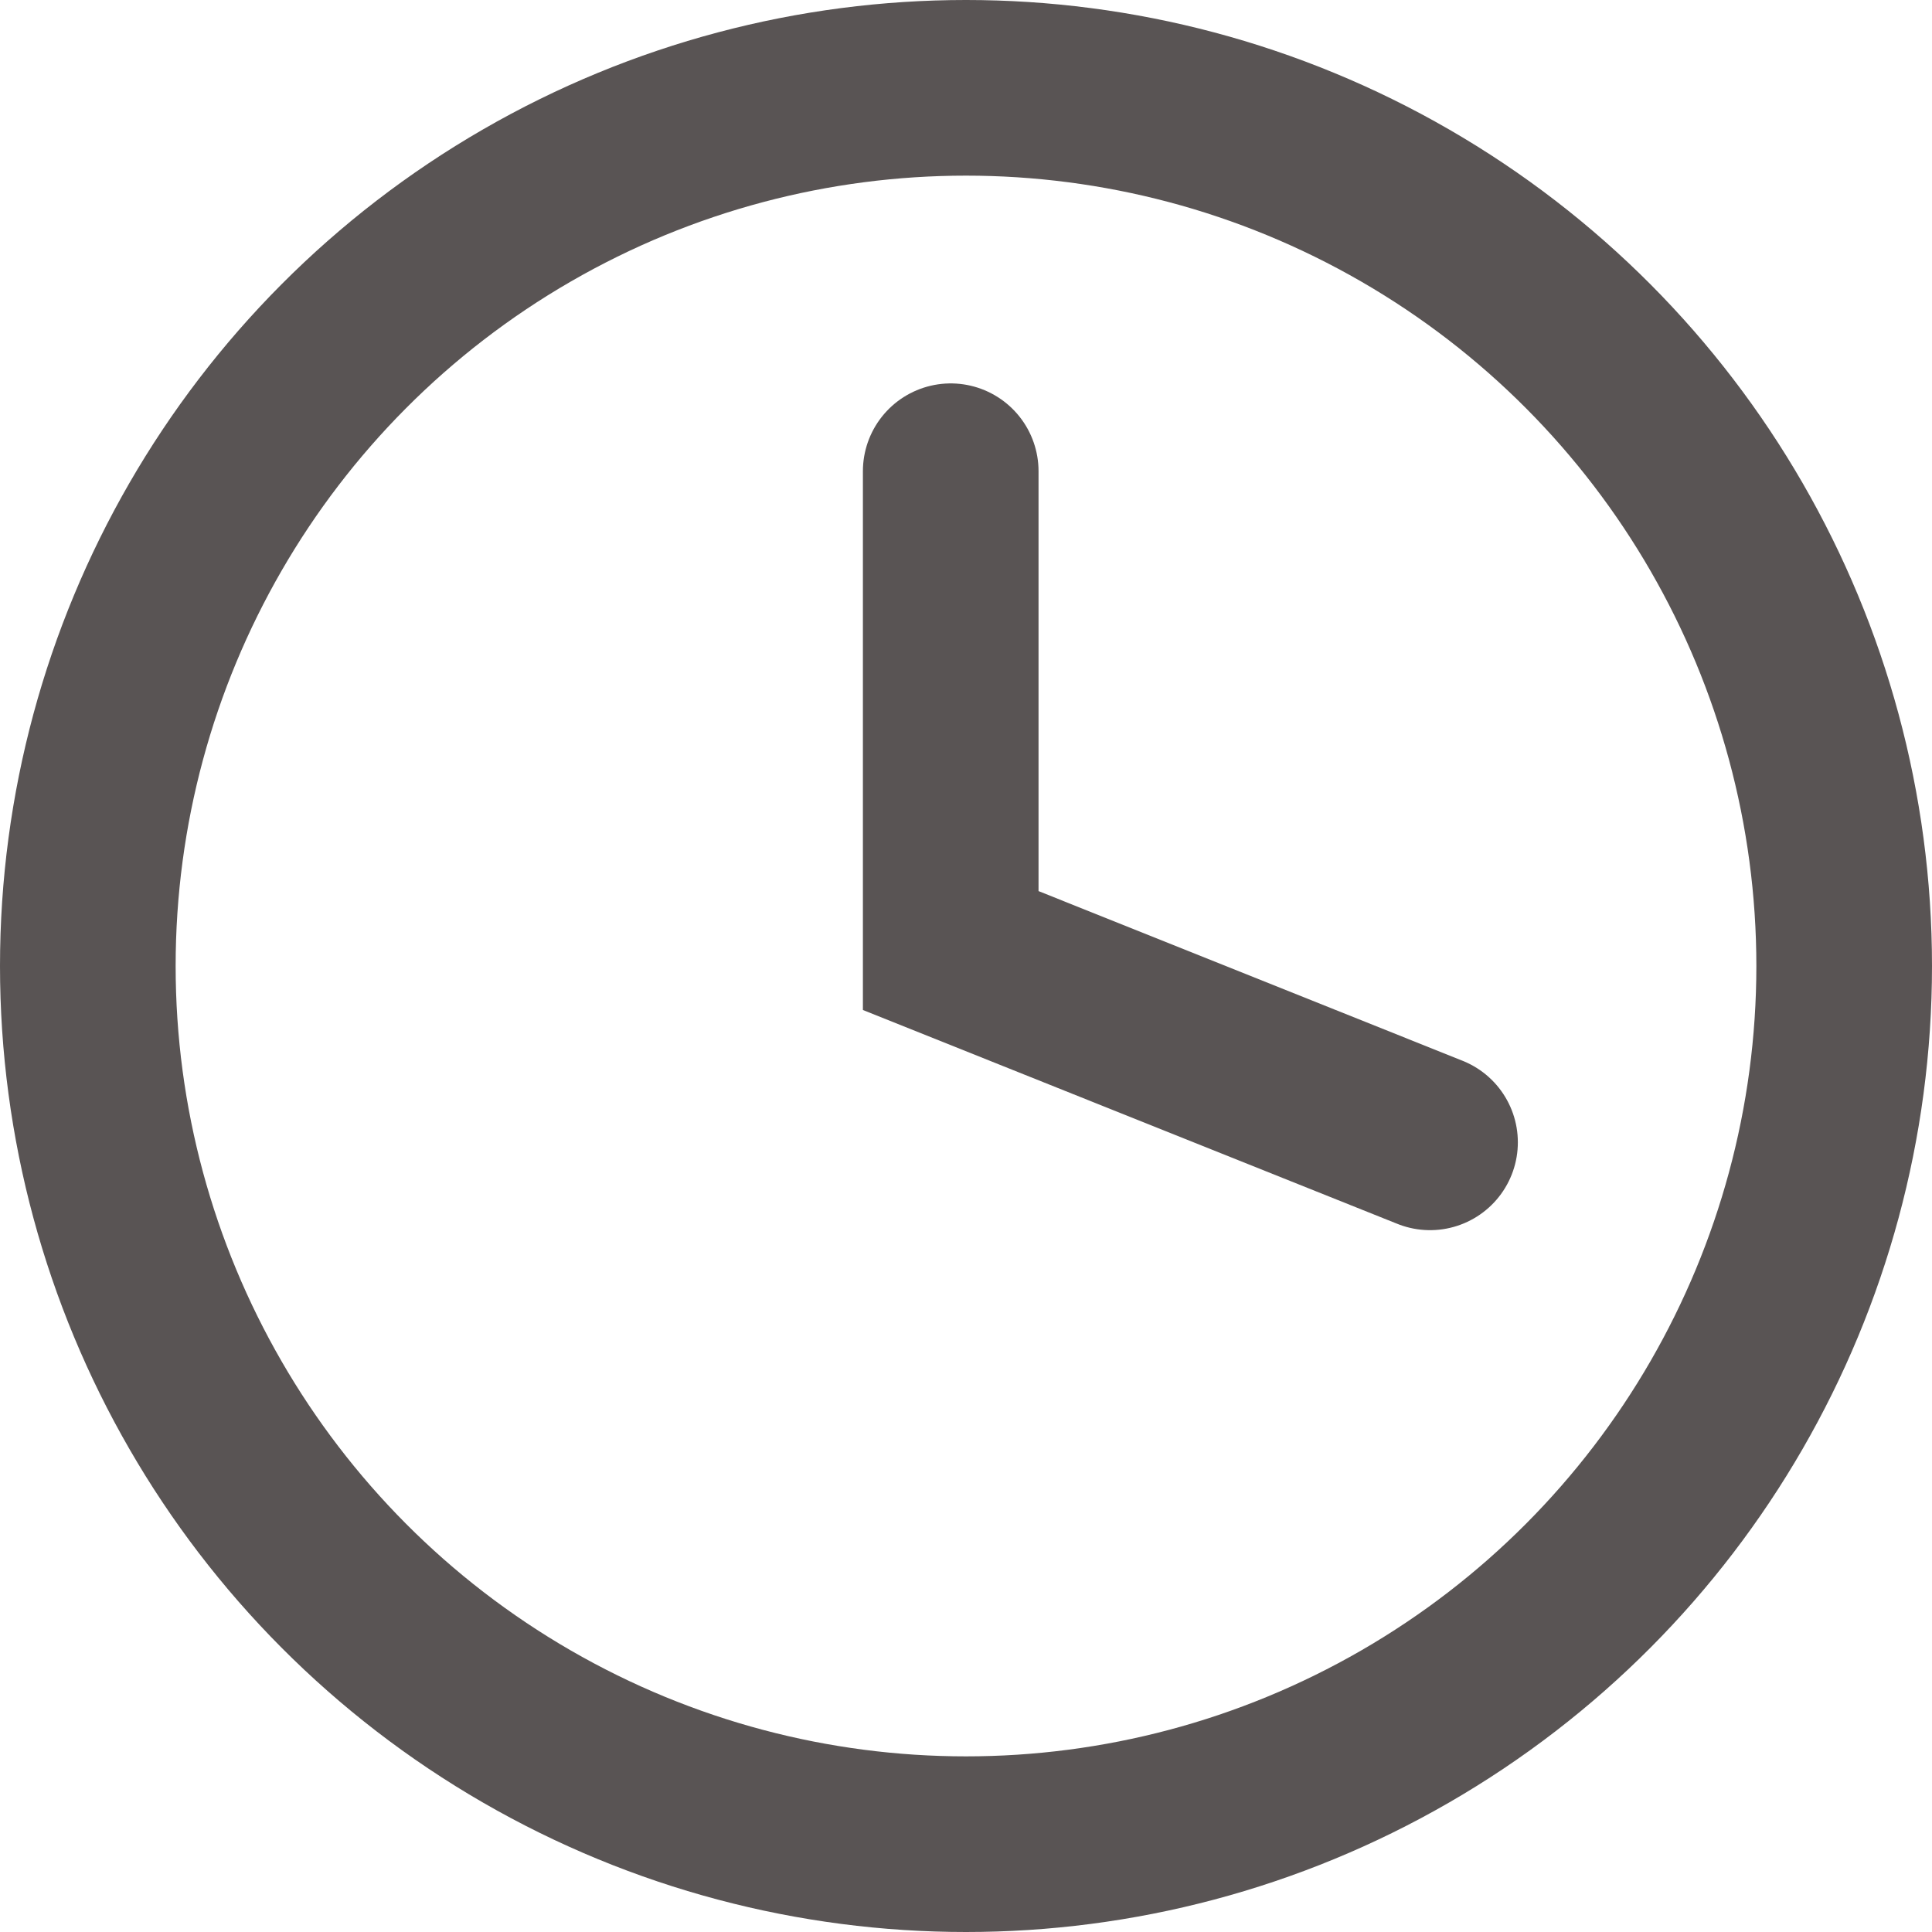
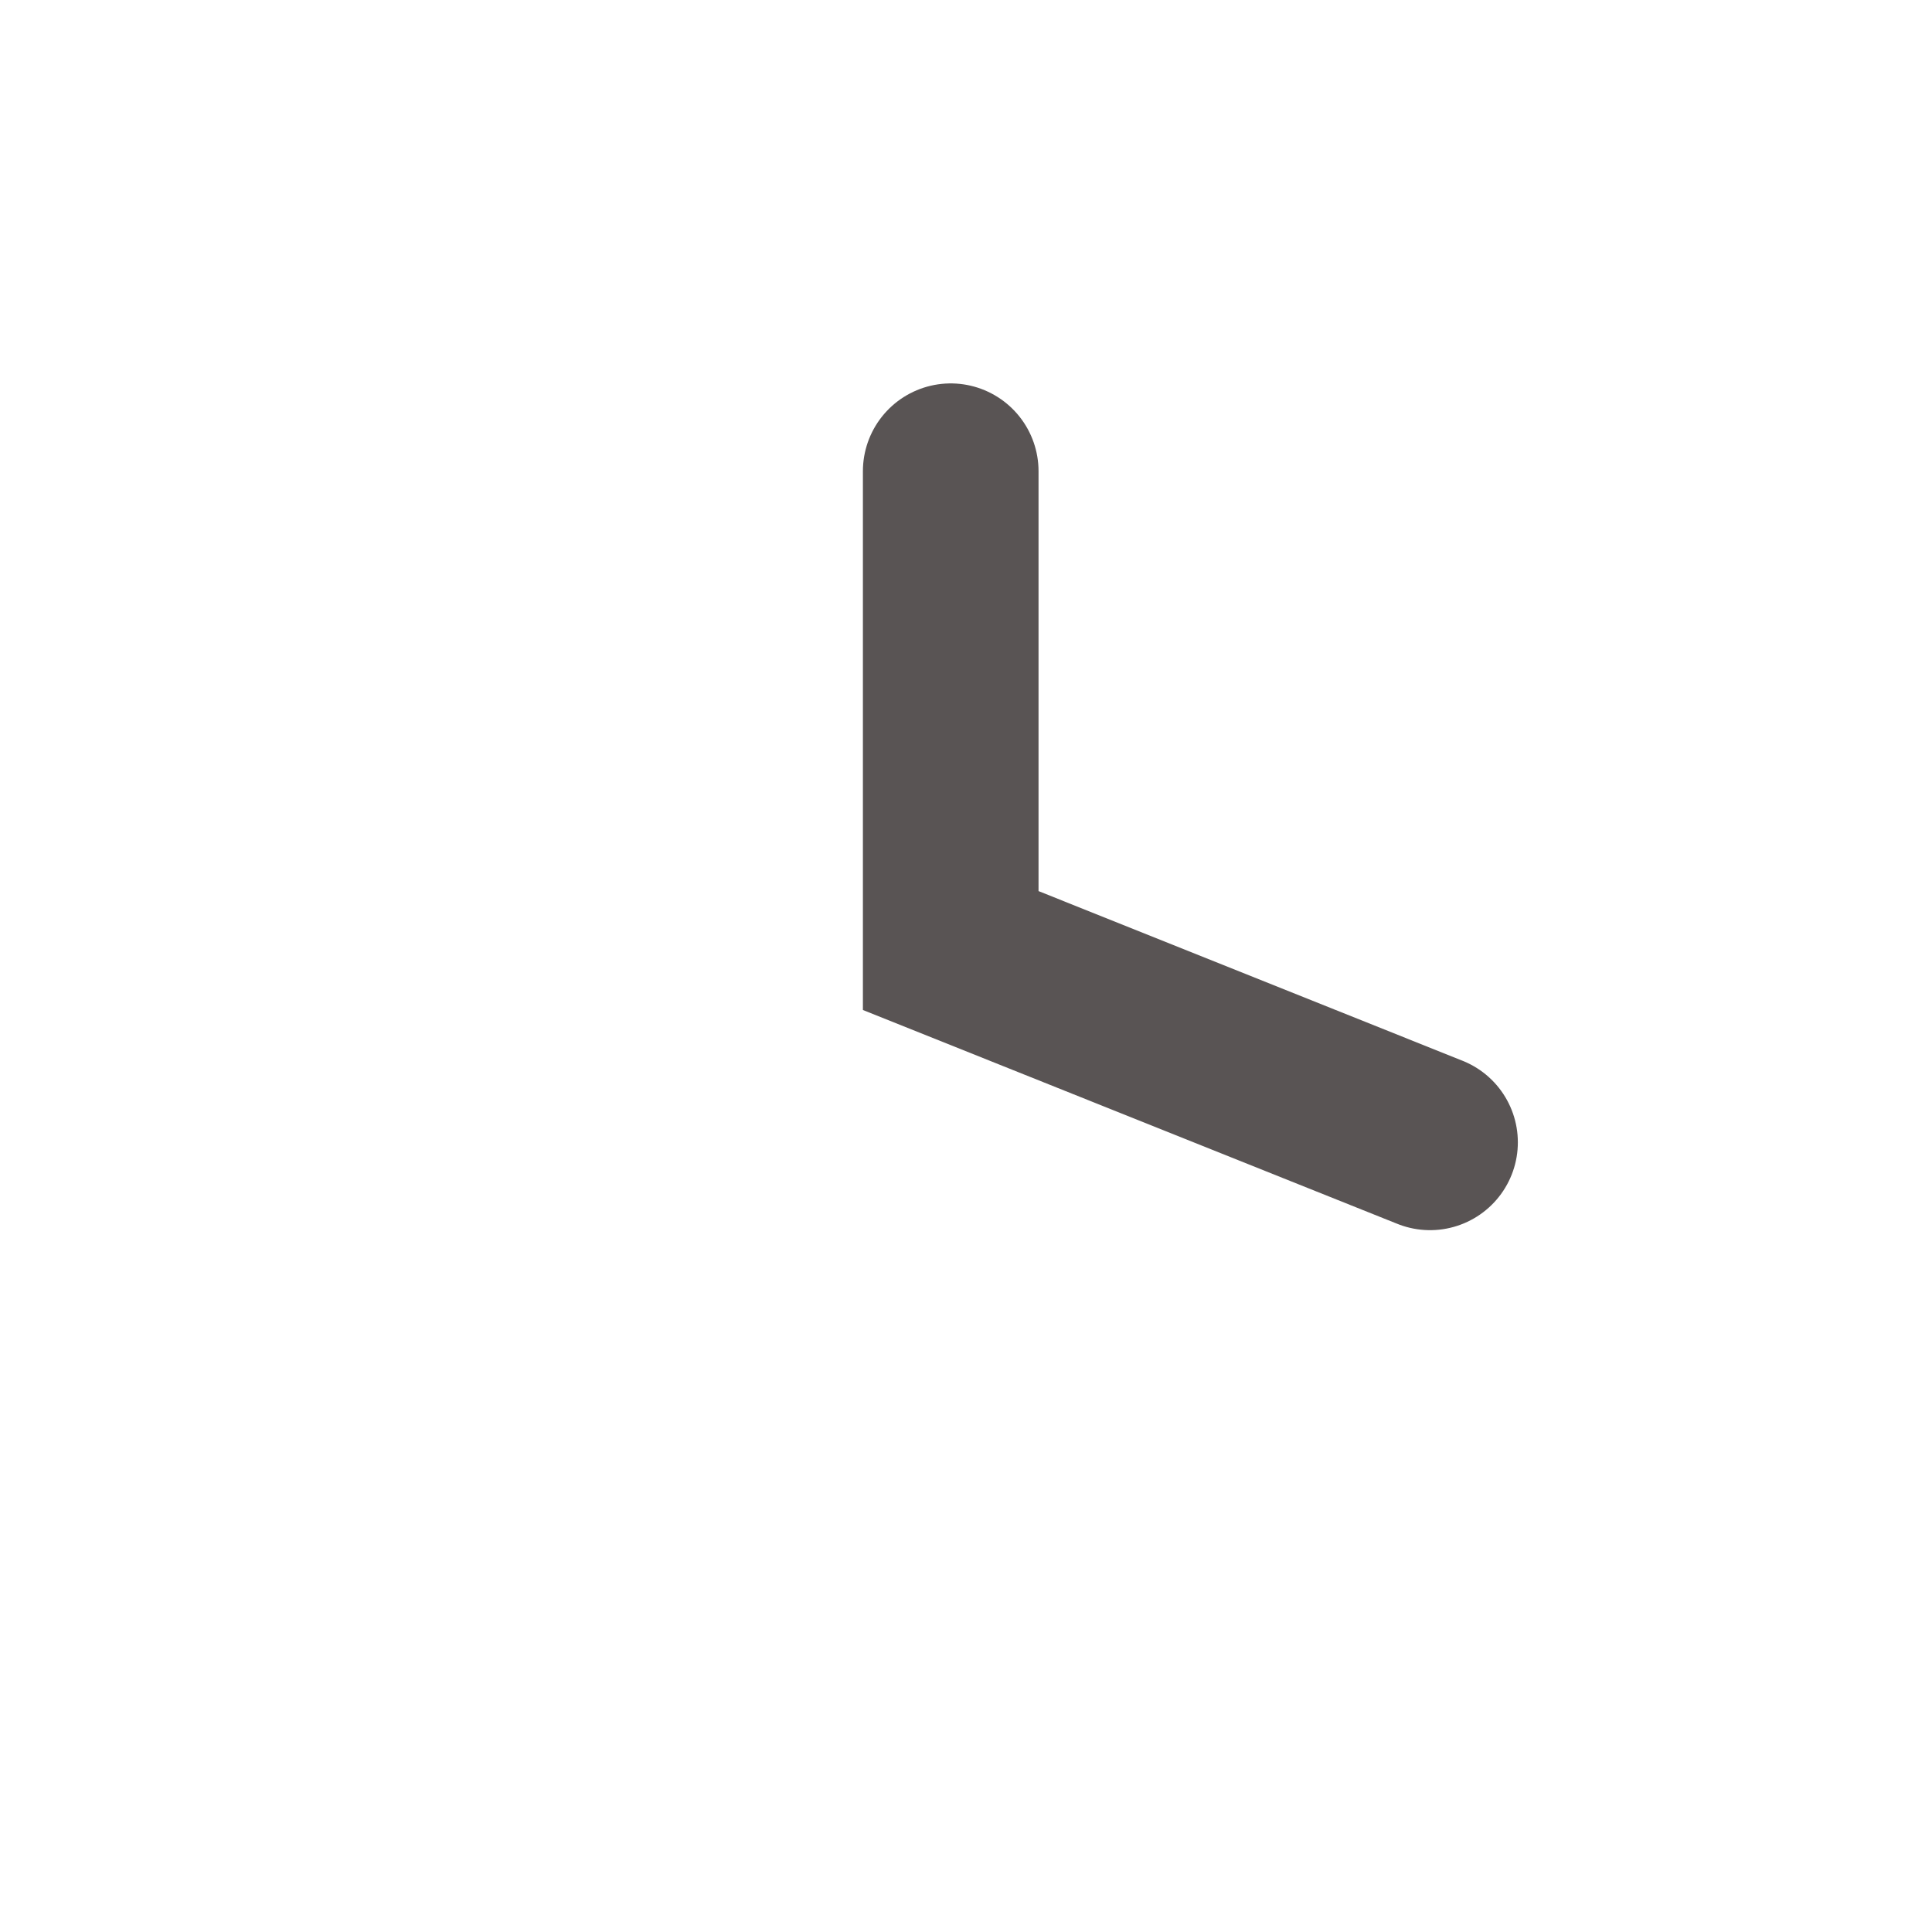
<svg xmlns="http://www.w3.org/2000/svg" width="11" height="11" viewBox="0 0 11 11">
  <g id="Group_2610" data-name="Group 2610" transform="translate(-2.5 -2.5)">
-     <circle id="Ellipse_3" data-name="Ellipse 3" cx="5" cy="5" r="5" transform="translate(3 3)" fill="none" stroke="#595454" stroke-width="1" />
    <path id="Path_59" data-name="Path 59" d="M12,7V9.729l2.729,1.092" transform="translate(-4.087 -1.817)" fill="none" stroke="#595454" stroke-linecap="round" stroke-width="1" />
  </g>
</svg>